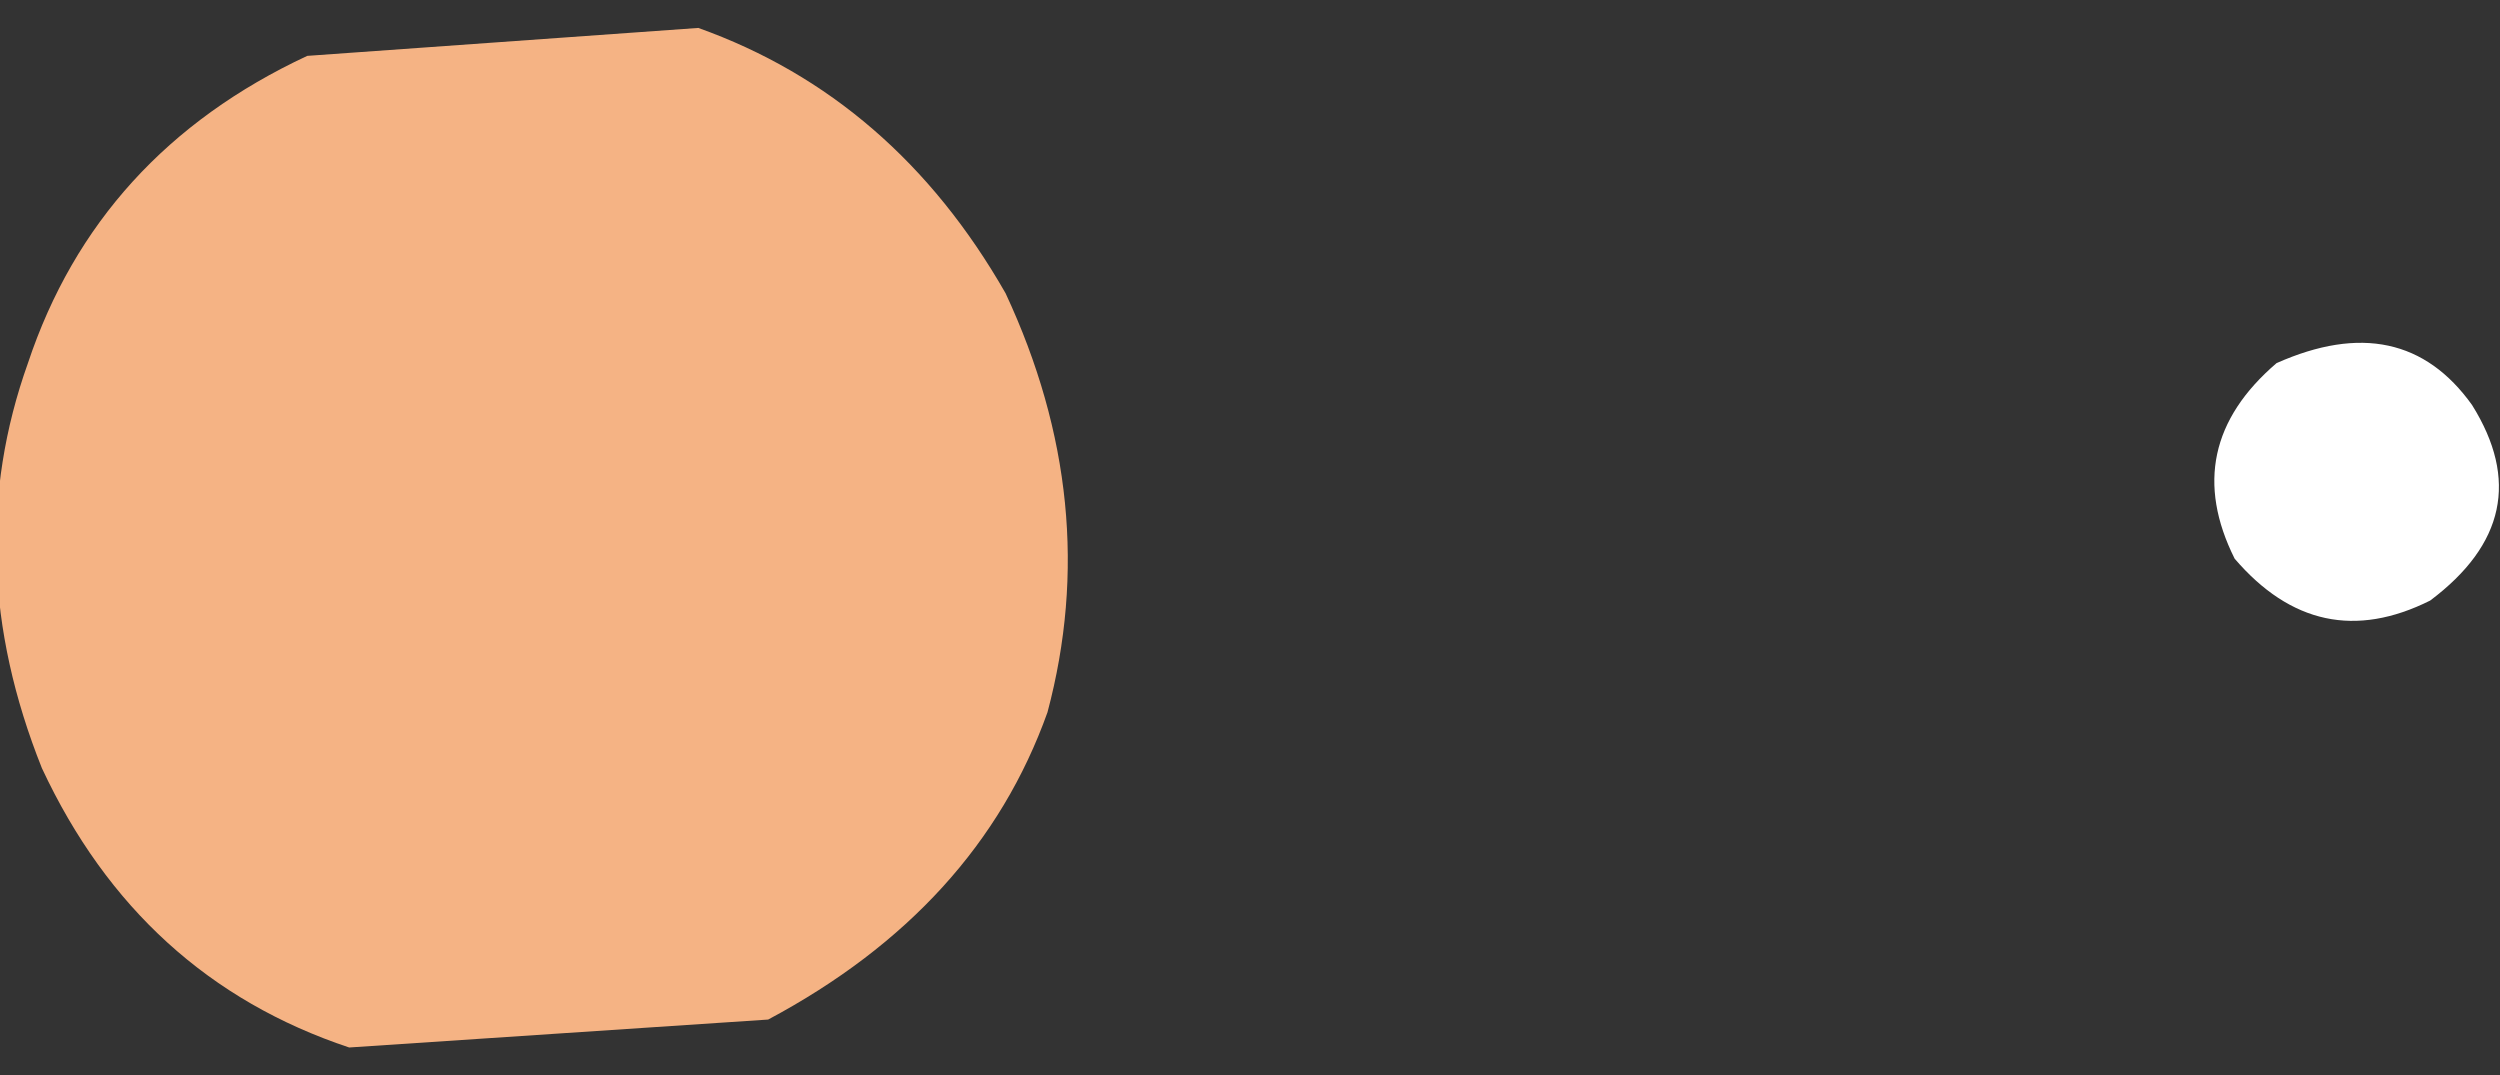
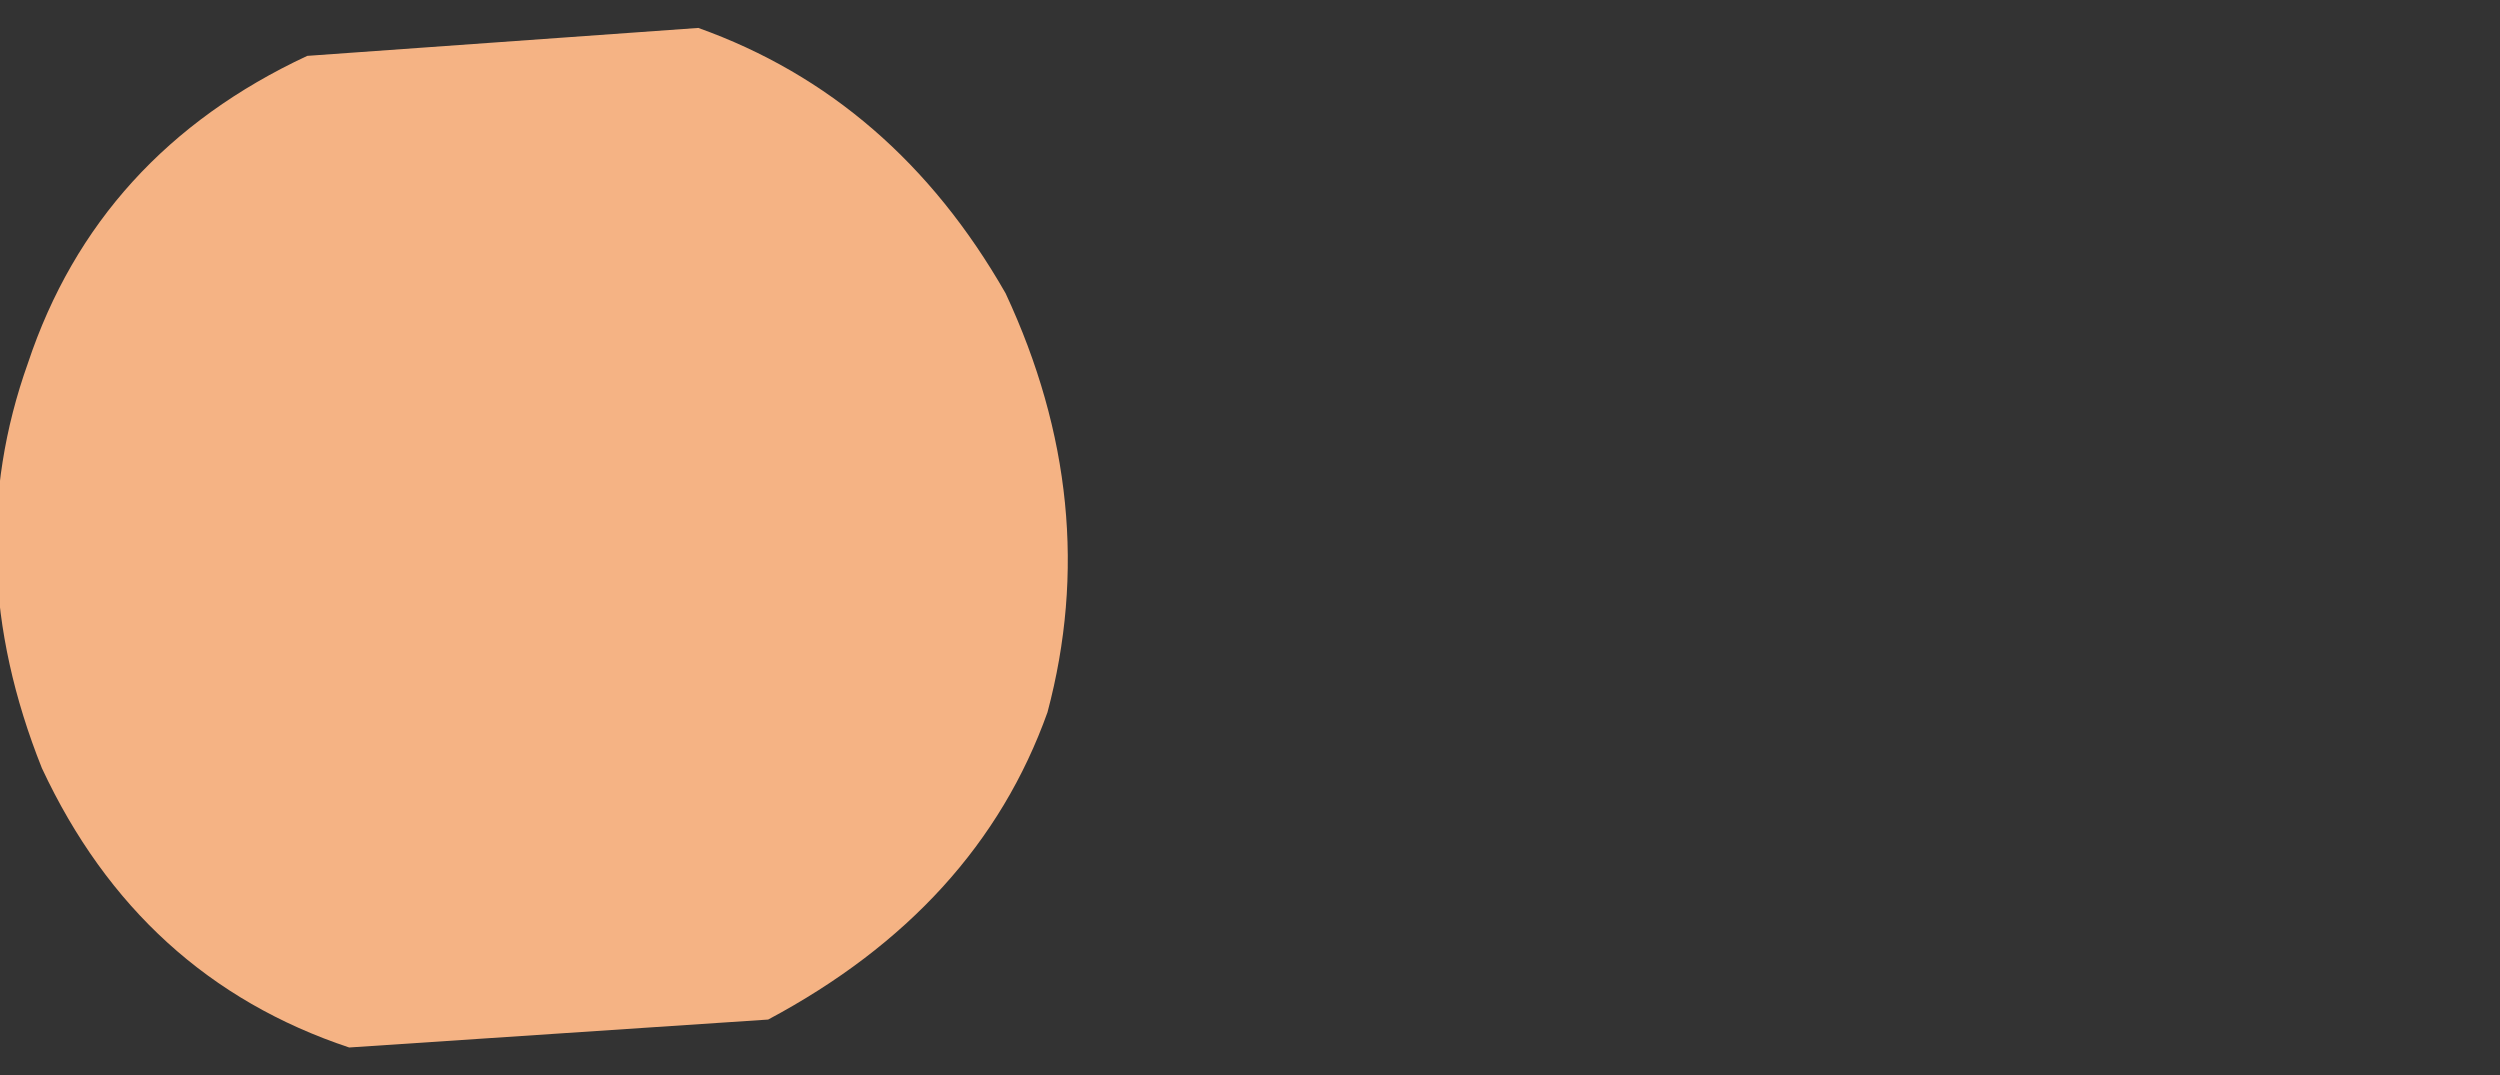
<svg xmlns="http://www.w3.org/2000/svg" height="3.85px" width="8.95px">
  <rect width="100%" height="100%" fill="#333333" stroke="none" />
  <g transform="matrix(1.0, 0.0, 0.0, 1.0, 52.9, 93.65)">
-     <path d="M-44.9 -91.65 Q-45.1 -92.05 -44.75 -92.35 -44.3 -92.55 -44.05 -92.2 -43.8 -91.8 -44.2 -91.5 -44.6 -91.3 -44.9 -91.65" fill="#ffffff" fill-rule="evenodd" stroke="none" />
    <path d="M-52.75 -90.9 Q-53.05 -91.65 -52.8 -92.35 -52.55 -93.1 -51.8 -93.45 L-50.4 -93.55 Q-49.7 -93.3 -49.3 -92.6 -48.95 -91.85 -49.15 -91.1 -49.4 -90.4 -50.15 -90.0 L-51.65 -89.9 Q-52.4 -90.15 -52.75 -90.9" fill="#f5b384" fill-rule="evenodd" stroke="none" />
  </g>
</svg>